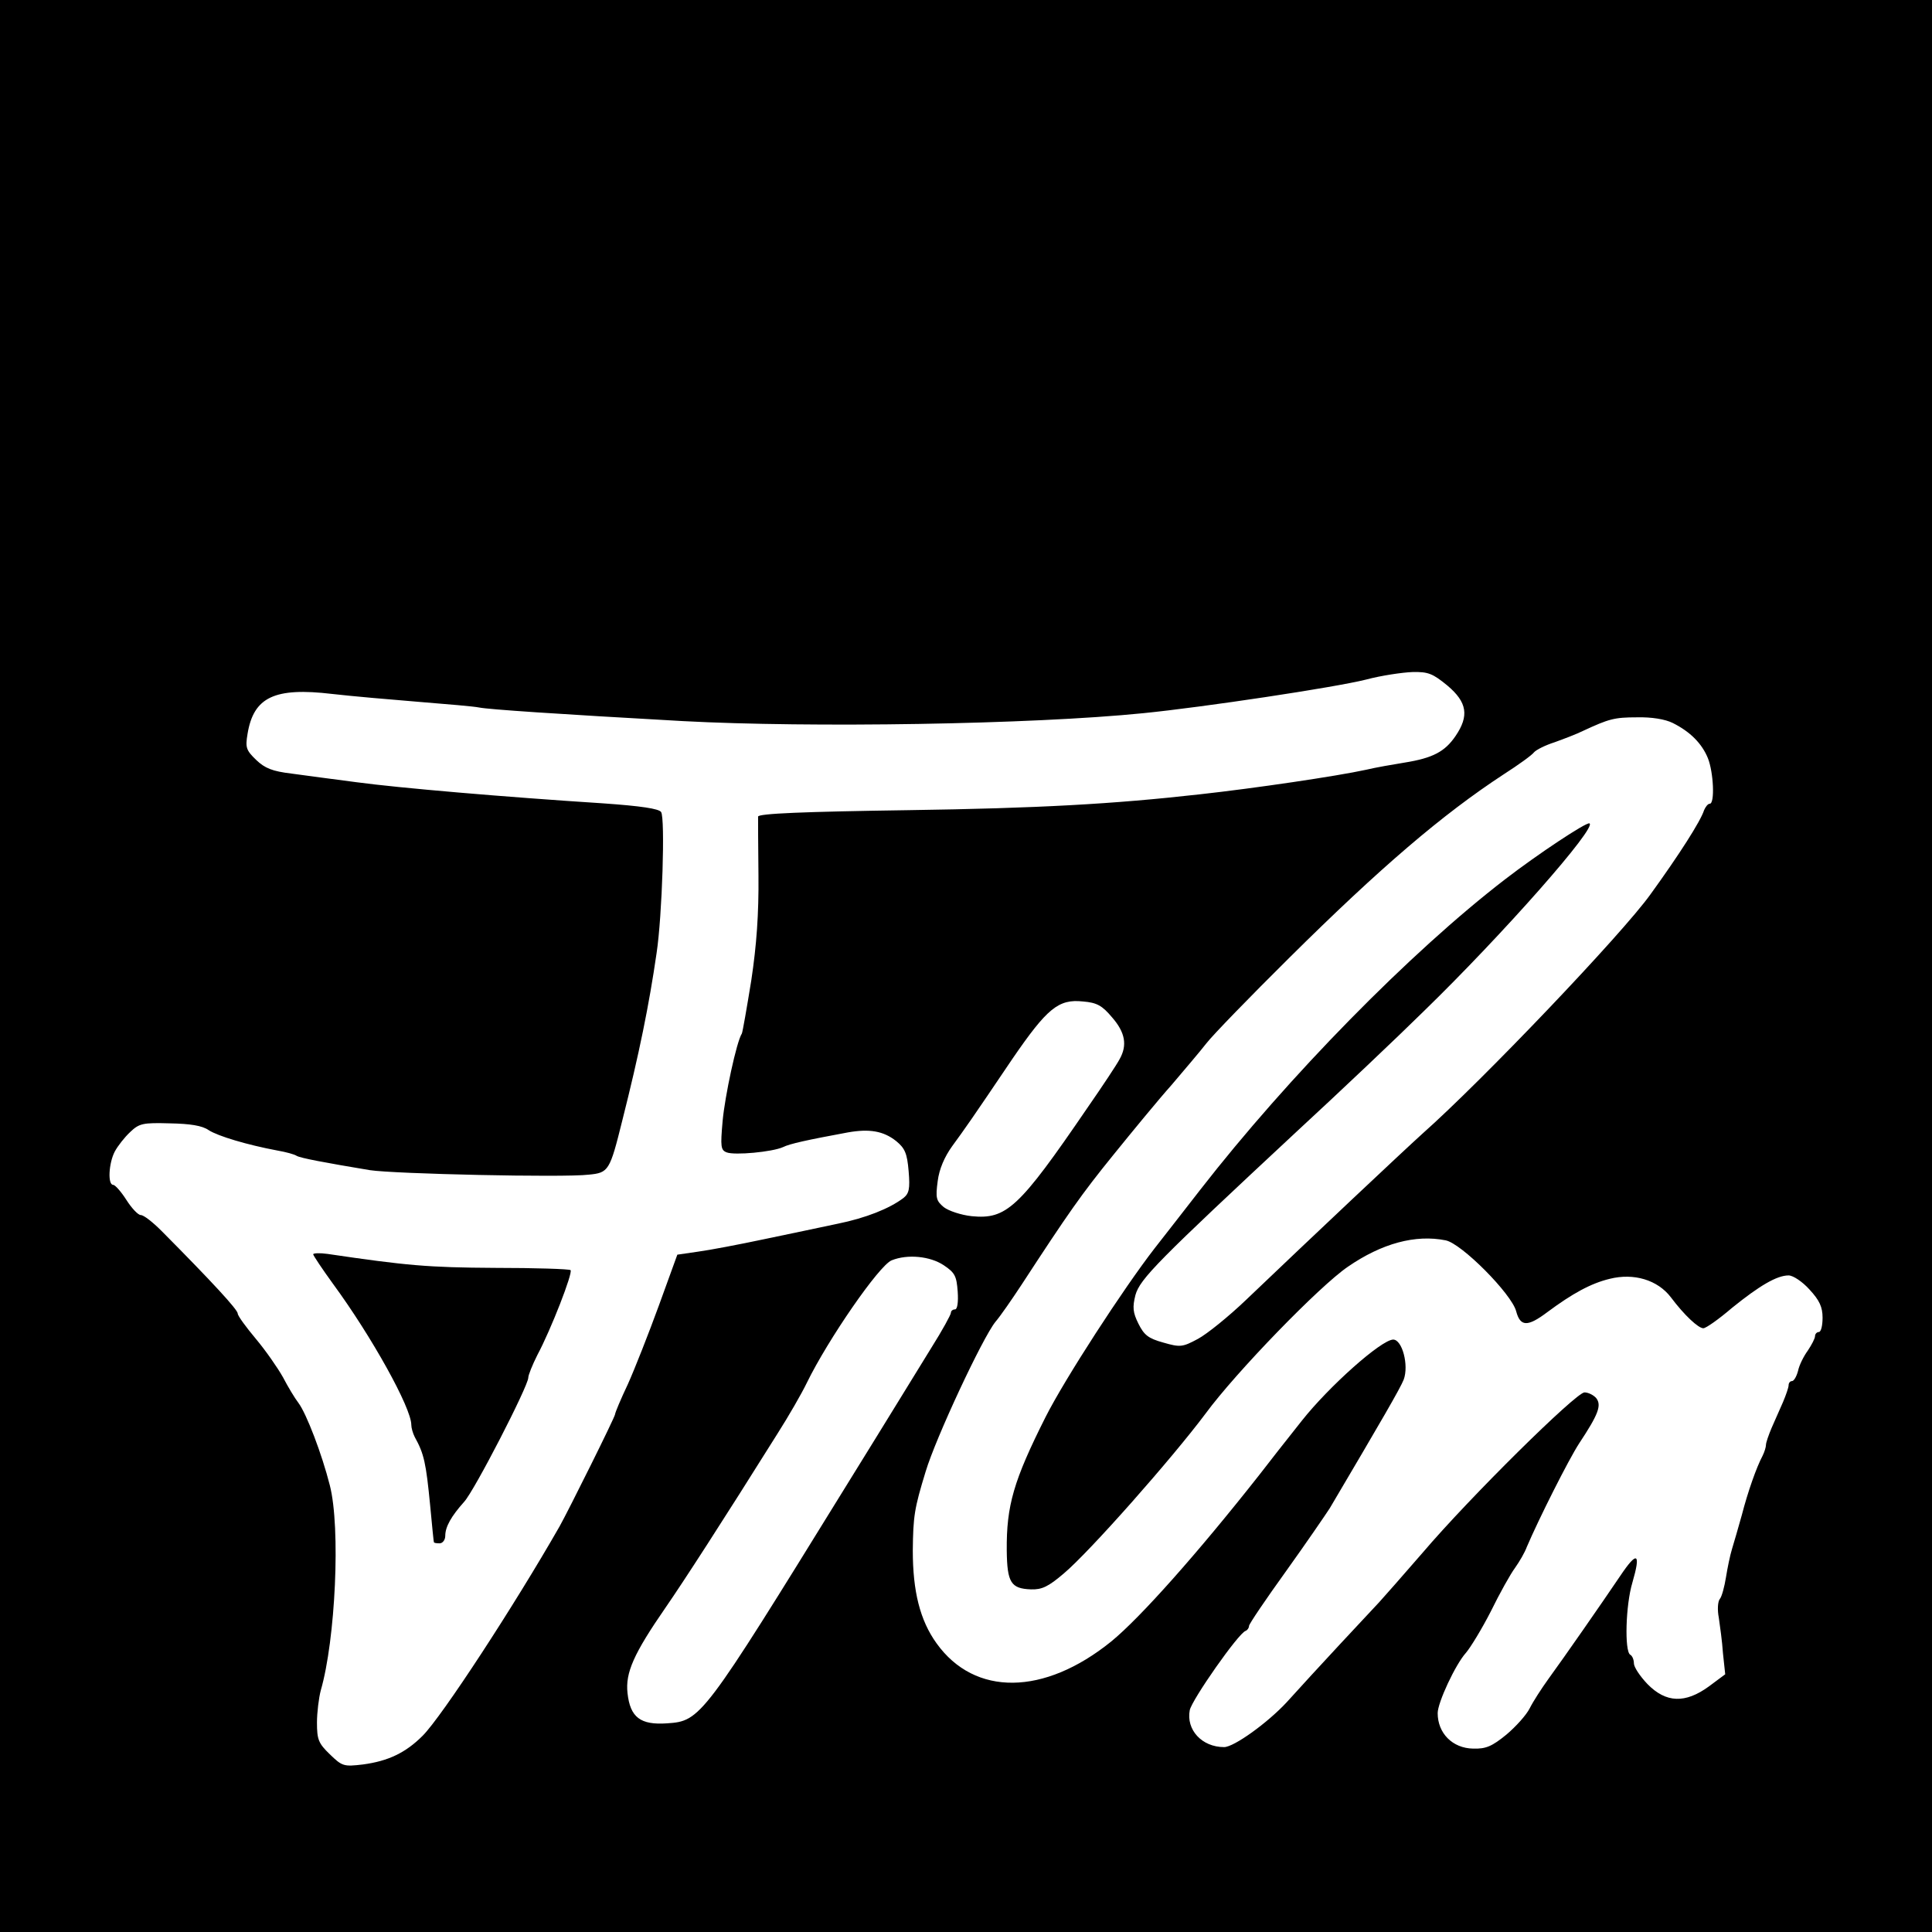
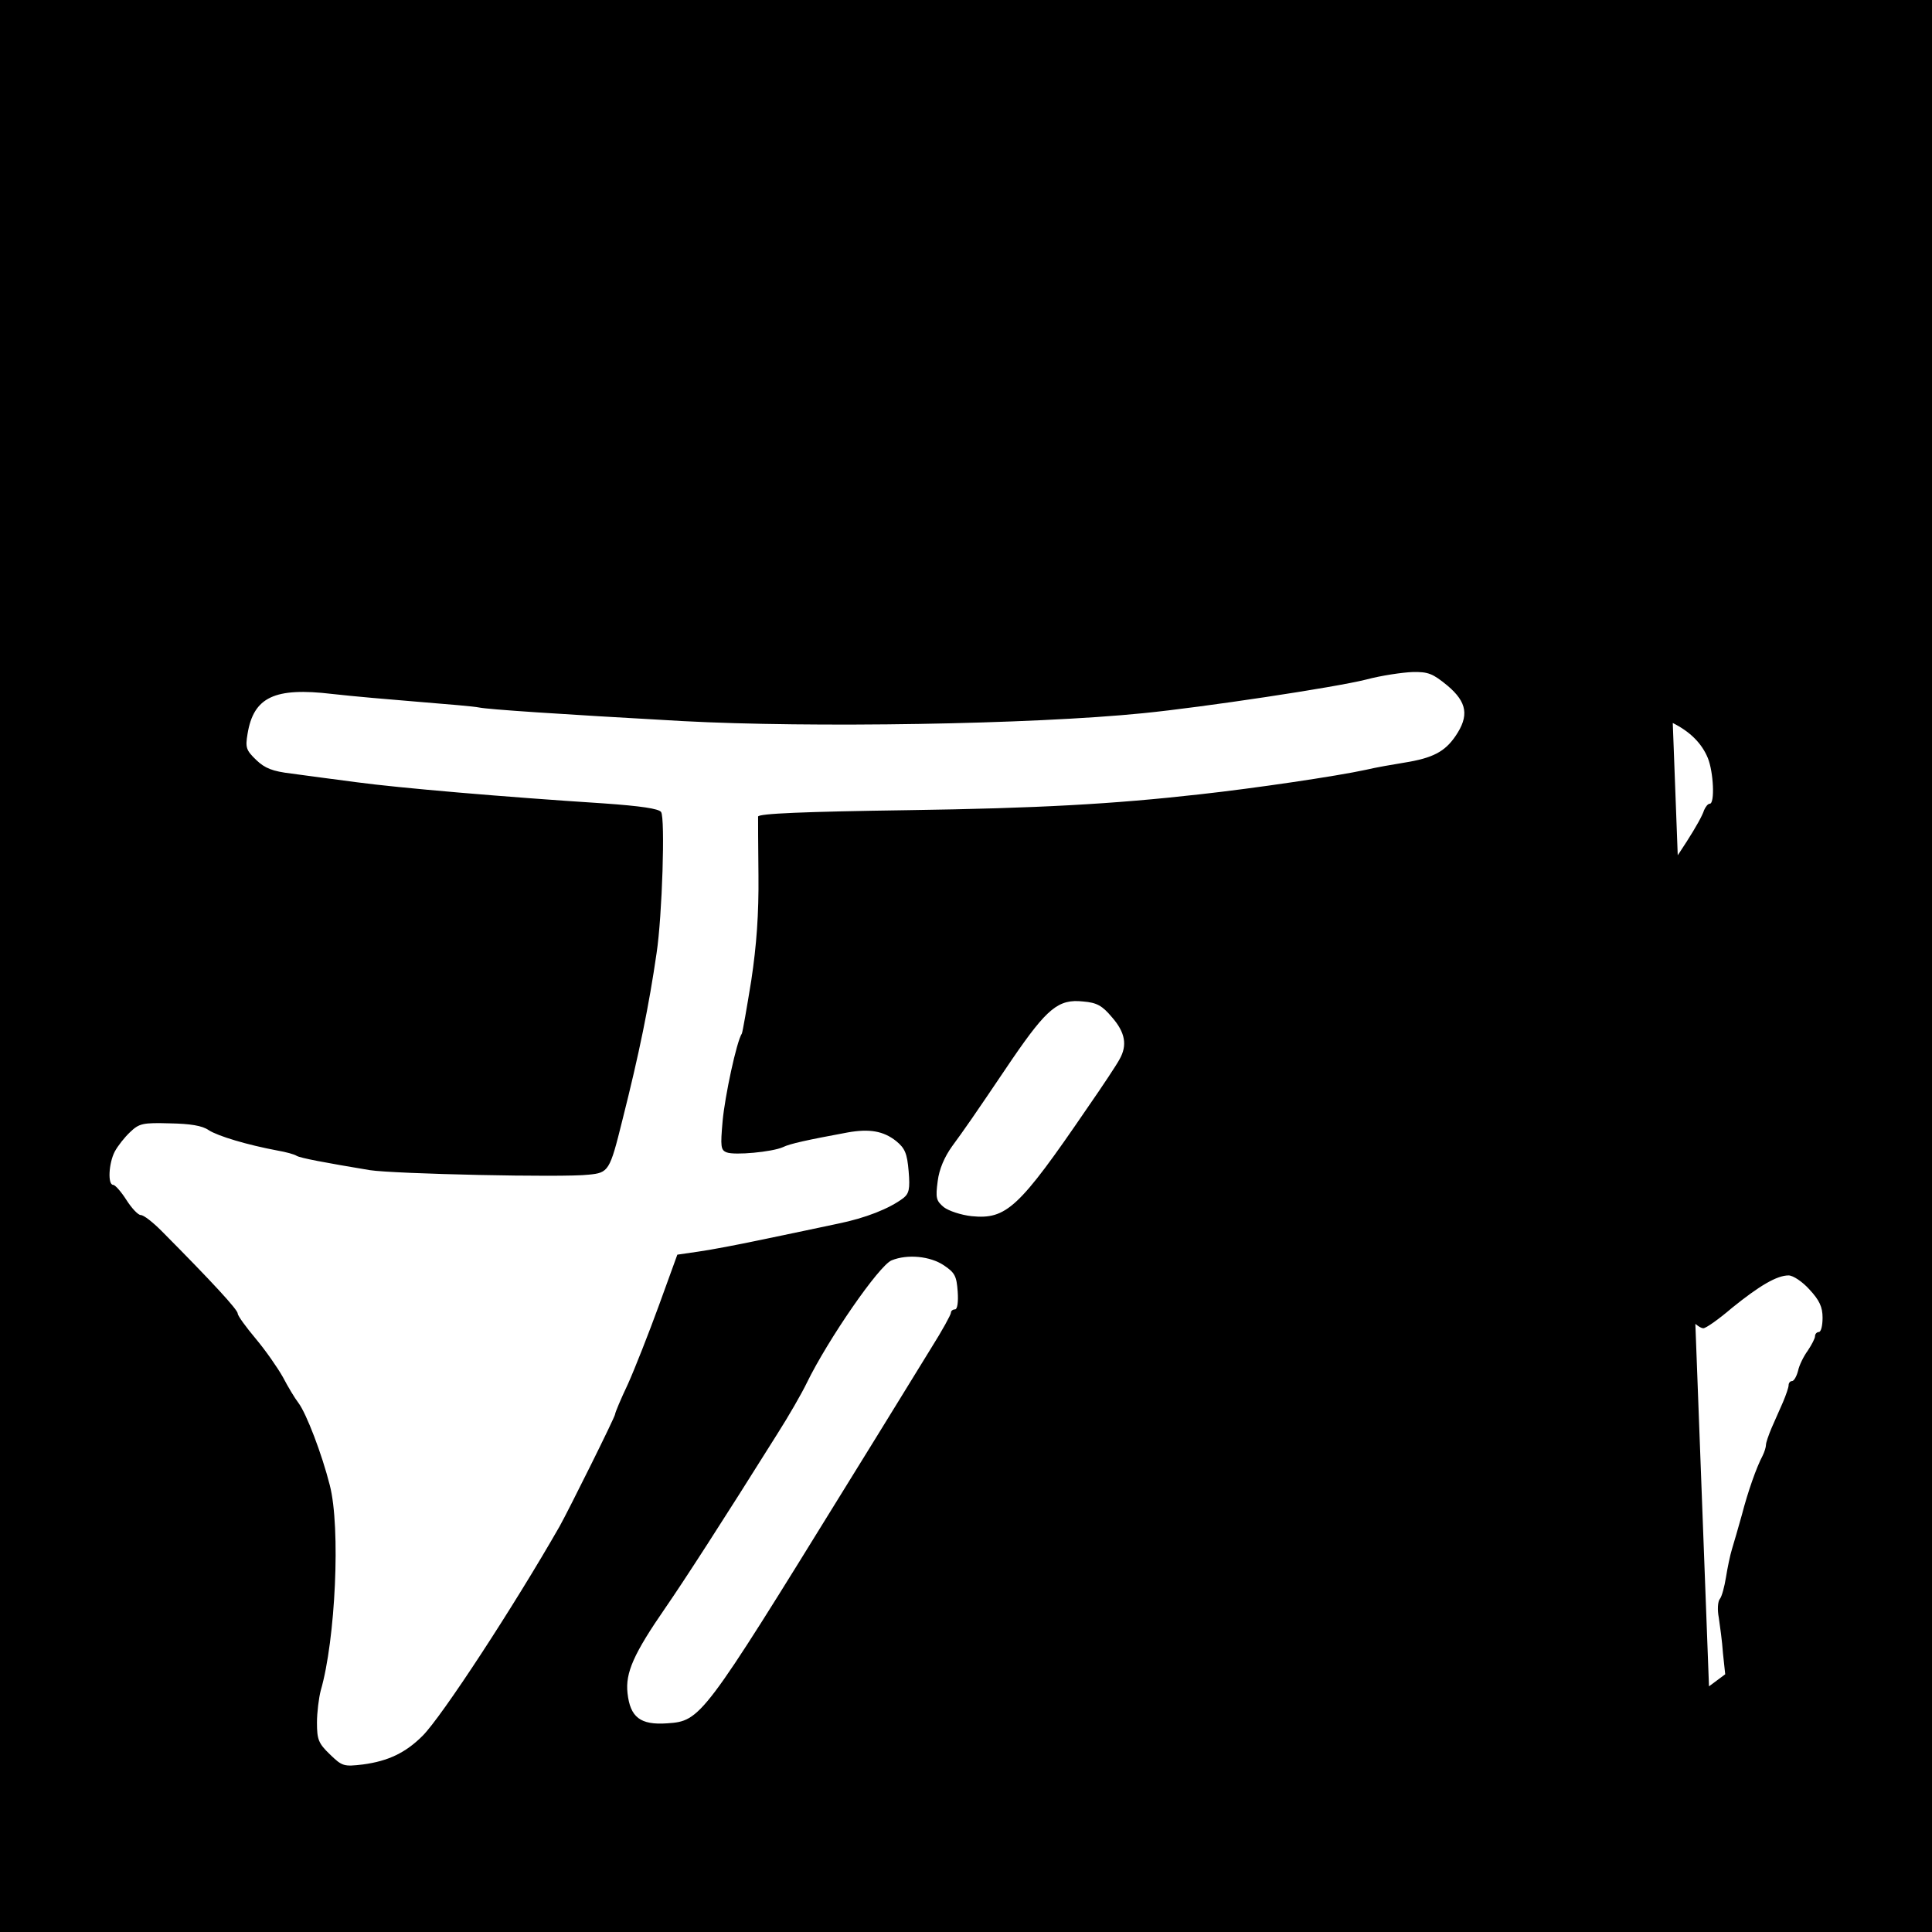
<svg xmlns="http://www.w3.org/2000/svg" version="1.0" width="512pt" height="512pt" viewBox="0 0 512 512" preserveAspectRatio="xMidYMid meet">
  <g transform="translate(0,512) scale(0.1,-0.1)" fill="#000000" stroke="none">
-     <path d="M0 2560 l0 -2560 2560 0 2560 0 0 2560 0 2560 -2560 0 -2560 0 0 -2560z m3836 743 c52 -44 58 -80 21 -134 -28 -41 -60 -58 -135 -70 -31 -5 -77 -13 -102 -19 -78 -17 -295 -49 -440 -65 -231 -26 -430 -37 -772 -42 -279 -4 -398 -9 -399 -17 0 -6 0 -76 1 -156 1 -102 -5 -185 -19 -278 -12 -74 -23 -137 -25 -141 -14 -21 -45 -166 -51 -232 -6 -68 -5 -77 11 -83 21 -8 120 1 149 14 18 9 64 19 172 39 57 10 94 4 128 -23 23 -19 29 -32 33 -80 4 -47 1 -59 -14 -71 -37 -28 -100 -53 -174 -68 -41 -9 -129 -27 -195 -41 -66 -14 -145 -29 -175 -33 l-55 -8 -49 -135 c-27 -74 -64 -168 -82 -208 -19 -40 -34 -76 -34 -80 0 -7 -123 -254 -147 -297 -120 -210 -312 -504 -363 -555 -45 -45 -91 -67 -158 -76 -51 -6 -55 -5 -88 27 -30 29 -34 39 -34 84 0 27 5 66 10 85 39 134 53 432 24 544 -21 83 -62 190 -83 218 -10 13 -28 43 -41 68 -14 25 -46 71 -72 102 -26 31 -48 61 -48 67 0 10 -66 82 -202 219 -23 23 -47 42 -55 42 -7 0 -24 18 -38 40 -14 22 -30 40 -35 40 -15 0 -12 57 4 88 8 15 26 38 41 52 24 23 34 25 105 23 54 -1 86 -6 103 -18 25 -16 102 -39 182 -54 23 -4 45 -10 51 -14 10 -6 74 -18 194 -38 64 -10 513 -20 580 -12 53 5 56 10 89 143 45 178 71 306 91 444 15 99 23 358 12 374 -6 9 -54 16 -153 23 -264 17 -543 41 -654 56 -60 8 -138 18 -173 23 -50 6 -70 14 -93 36 -27 26 -29 33 -23 69 16 98 72 124 224 106 52 -6 156 -15 230 -21 74 -6 146 -12 160 -15 25 -5 200 -17 540 -36 338 -18 923 -9 1220 21 160 16 506 68 590 89 41 11 97 19 123 20 42 1 54 -4 93 -36z m597 -99 c46 -23 77 -54 93 -93 15 -37 19 -121 5 -121 -5 0 -11 -8 -15 -17 -9 -29 -66 -118 -142 -223 -75 -105 -446 -494 -604 -634 -52 -47 -289 -270 -468 -441 -46 -44 -103 -90 -127 -103 -41 -22 -47 -23 -92 -10 -40 11 -51 20 -66 50 -15 30 -16 44 -8 76 12 43 61 92 426 432 116 107 268 251 338 320 210 204 462 490 439 498 -9 3 -136 -81 -223 -148 -251 -193 -575 -523 -809 -824 -41 -53 -95 -122 -120 -154 -83 -107 -238 -346 -289 -447 -85 -169 -104 -235 -103 -354 1 -85 11 -101 64 -103 29 -1 46 7 87 42 68 57 287 305 376 424 80 109 302 338 377 389 90 62 179 86 259 70 42 -8 175 -142 187 -188 11 -41 30 -42 83 -2 66 49 115 76 165 88 64 16 127 -3 162 -49 36 -48 73 -82 86 -82 7 0 41 24 76 54 73 59 119 86 150 86 12 0 37 -17 55 -37 27 -29 35 -47 35 -75 0 -21 -4 -38 -10 -38 -5 0 -10 -5 -10 -11 0 -6 -9 -23 -19 -38 -11 -15 -23 -39 -26 -54 -4 -15 -11 -27 -16 -27 -5 0 -9 -5 -9 -11 0 -6 -7 -26 -15 -45 -8 -19 -22 -49 -30 -68 -8 -19 -15 -39 -15 -45 0 -6 -4 -19 -9 -29 -16 -30 -39 -95 -55 -157 -9 -33 -21 -73 -26 -90 -5 -16 -12 -50 -16 -75 -4 -25 -11 -51 -16 -57 -6 -7 -7 -30 -3 -50 3 -21 9 -63 11 -94 l6 -56 -43 -32 c-63 -46 -114 -44 -163 6 -20 21 -36 45 -36 55 0 9 -4 20 -10 23 -15 10 -12 131 6 191 23 79 13 85 -32 18 -50 -74 -148 -215 -191 -274 -18 -25 -40 -59 -49 -77 -9 -18 -37 -49 -62 -70 -38 -31 -54 -38 -88 -37 -55 1 -94 41 -94 94 0 28 47 129 75 160 12 14 42 63 66 110 23 47 52 99 64 115 12 17 26 41 31 55 32 75 111 232 139 275 51 77 60 101 45 120 -7 8 -21 15 -31 15 -22 0 -303 -277 -429 -425 -52 -60 -104 -119 -115 -131 -19 -20 -174 -186 -245 -265 -51 -55 -140 -119 -166 -119 -59 0 -101 46 -91 98 6 28 129 204 148 210 5 2 9 8 9 13 0 5 44 70 98 145 53 74 105 150 116 167 137 232 187 318 196 341 14 38 -4 106 -28 106 -32 -1 -170 -124 -242 -215 -39 -49 -90 -114 -113 -144 -163 -207 -315 -378 -392 -441 -178 -144 -362 -146 -463 -5 -44 61 -63 138 -63 246 1 91 4 111 34 209 27 90 151 355 185 397 13 15 44 60 69 98 124 190 158 239 244 345 51 63 120 147 154 185 33 39 75 88 92 110 17 22 116 124 220 227 241 239 406 380 568 486 39 25 75 51 80 58 6 7 30 19 55 27 25 9 59 22 75 30 69 32 83 36 143 36 39 1 75 -5 95 -15z m-1486 -780 c35 -40 41 -74 20 -111 -6 -12 -45 -71 -86 -130 -181 -265 -214 -295 -306 -286 -28 3 -61 14 -74 24 -20 17 -22 24 -16 69 4 32 18 64 38 92 35 48 48 66 160 232 92 134 122 159 187 152 37 -3 51 -11 77 -42z m-446 -657 c30 -20 34 -29 37 -70 2 -28 -1 -47 -7 -47 -6 0 -11 -4 -11 -9 0 -5 -23 -47 -52 -93 -28 -46 -68 -110 -88 -143 -20 -33 -84 -136 -142 -230 -376 -609 -381 -616 -470 -622 -71 -5 -98 16 -105 80 -6 54 16 104 101 227 47 68 150 227 296 460 30 47 65 108 78 135 56 115 192 312 225 325 42 17 102 11 138 -13z" />
-     <path d="M830 1796 c0 -3 24 -39 53 -79 102 -139 207 -328 207 -373 0 -8 4 -22 9 -32 25 -45 30 -69 41 -182 5 -52 9 -96 10 -97 0 -2 7 -3 15 -3 8 0 15 9 15 20 0 24 16 52 50 90 27 29 170 307 170 329 0 7 11 34 24 60 36 67 95 219 88 225 -3 3 -93 6 -201 6 -176 1 -233 6 -443 37 -21 3 -38 2 -38 -1z" />
+     <path d="M0 2560 l0 -2560 2560 0 2560 0 0 2560 0 2560 -2560 0 -2560 0 0 -2560z m3836 743 c52 -44 58 -80 21 -134 -28 -41 -60 -58 -135 -70 -31 -5 -77 -13 -102 -19 -78 -17 -295 -49 -440 -65 -231 -26 -430 -37 -772 -42 -279 -4 -398 -9 -399 -17 0 -6 0 -76 1 -156 1 -102 -5 -185 -19 -278 -12 -74 -23 -137 -25 -141 -14 -21 -45 -166 -51 -232 -6 -68 -5 -77 11 -83 21 -8 120 1 149 14 18 9 64 19 172 39 57 10 94 4 128 -23 23 -19 29 -32 33 -80 4 -47 1 -59 -14 -71 -37 -28 -100 -53 -174 -68 -41 -9 -129 -27 -195 -41 -66 -14 -145 -29 -175 -33 l-55 -8 -49 -135 c-27 -74 -64 -168 -82 -208 -19 -40 -34 -76 -34 -80 0 -7 -123 -254 -147 -297 -120 -210 -312 -504 -363 -555 -45 -45 -91 -67 -158 -76 -51 -6 -55 -5 -88 27 -30 29 -34 39 -34 84 0 27 5 66 10 85 39 134 53 432 24 544 -21 83 -62 190 -83 218 -10 13 -28 43 -41 68 -14 25 -46 71 -72 102 -26 31 -48 61 -48 67 0 10 -66 82 -202 219 -23 23 -47 42 -55 42 -7 0 -24 18 -38 40 -14 22 -30 40 -35 40 -15 0 -12 57 4 88 8 15 26 38 41 52 24 23 34 25 105 23 54 -1 86 -6 103 -18 25 -16 102 -39 182 -54 23 -4 45 -10 51 -14 10 -6 74 -18 194 -38 64 -10 513 -20 580 -12 53 5 56 10 89 143 45 178 71 306 91 444 15 99 23 358 12 374 -6 9 -54 16 -153 23 -264 17 -543 41 -654 56 -60 8 -138 18 -173 23 -50 6 -70 14 -93 36 -27 26 -29 33 -23 69 16 98 72 124 224 106 52 -6 156 -15 230 -21 74 -6 146 -12 160 -15 25 -5 200 -17 540 -36 338 -18 923 -9 1220 21 160 16 506 68 590 89 41 11 97 19 123 20 42 1 54 -4 93 -36z m597 -99 c46 -23 77 -54 93 -93 15 -37 19 -121 5 -121 -5 0 -11 -8 -15 -17 -9 -29 -66 -118 -142 -223 -75 -105 -446 -494 -604 -634 -52 -47 -289 -270 -468 -441 -46 -44 -103 -90 -127 -103 -41 -22 -47 -23 -92 -10 -40 11 -51 20 -66 50 -15 30 -16 44 -8 76 12 43 61 92 426 432 116 107 268 251 338 320 210 204 462 490 439 498 -9 3 -136 -81 -223 -148 -251 -193 -575 -523 -809 -824 -41 -53 -95 -122 -120 -154 -83 -107 -238 -346 -289 -447 -85 -169 -104 -235 -103 -354 1 -85 11 -101 64 -103 29 -1 46 7 87 42 68 57 287 305 376 424 80 109 302 338 377 389 90 62 179 86 259 70 42 -8 175 -142 187 -188 11 -41 30 -42 83 -2 66 49 115 76 165 88 64 16 127 -3 162 -49 36 -48 73 -82 86 -82 7 0 41 24 76 54 73 59 119 86 150 86 12 0 37 -17 55 -37 27 -29 35 -47 35 -75 0 -21 -4 -38 -10 -38 -5 0 -10 -5 -10 -11 0 -6 -9 -23 -19 -38 -11 -15 -23 -39 -26 -54 -4 -15 -11 -27 -16 -27 -5 0 -9 -5 -9 -11 0 -6 -7 -26 -15 -45 -8 -19 -22 -49 -30 -68 -8 -19 -15 -39 -15 -45 0 -6 -4 -19 -9 -29 -16 -30 -39 -95 -55 -157 -9 -33 -21 -73 -26 -90 -5 -16 -12 -50 -16 -75 -4 -25 -11 -51 -16 -57 -6 -7 -7 -30 -3 -50 3 -21 9 -63 11 -94 l6 -56 -43 -32 z m-1486 -780 c35 -40 41 -74 20 -111 -6 -12 -45 -71 -86 -130 -181 -265 -214 -295 -306 -286 -28 3 -61 14 -74 24 -20 17 -22 24 -16 69 4 32 18 64 38 92 35 48 48 66 160 232 92 134 122 159 187 152 37 -3 51 -11 77 -42z m-446 -657 c30 -20 34 -29 37 -70 2 -28 -1 -47 -7 -47 -6 0 -11 -4 -11 -9 0 -5 -23 -47 -52 -93 -28 -46 -68 -110 -88 -143 -20 -33 -84 -136 -142 -230 -376 -609 -381 -616 -470 -622 -71 -5 -98 16 -105 80 -6 54 16 104 101 227 47 68 150 227 296 460 30 47 65 108 78 135 56 115 192 312 225 325 42 17 102 11 138 -13z" />
  </g>
</svg>